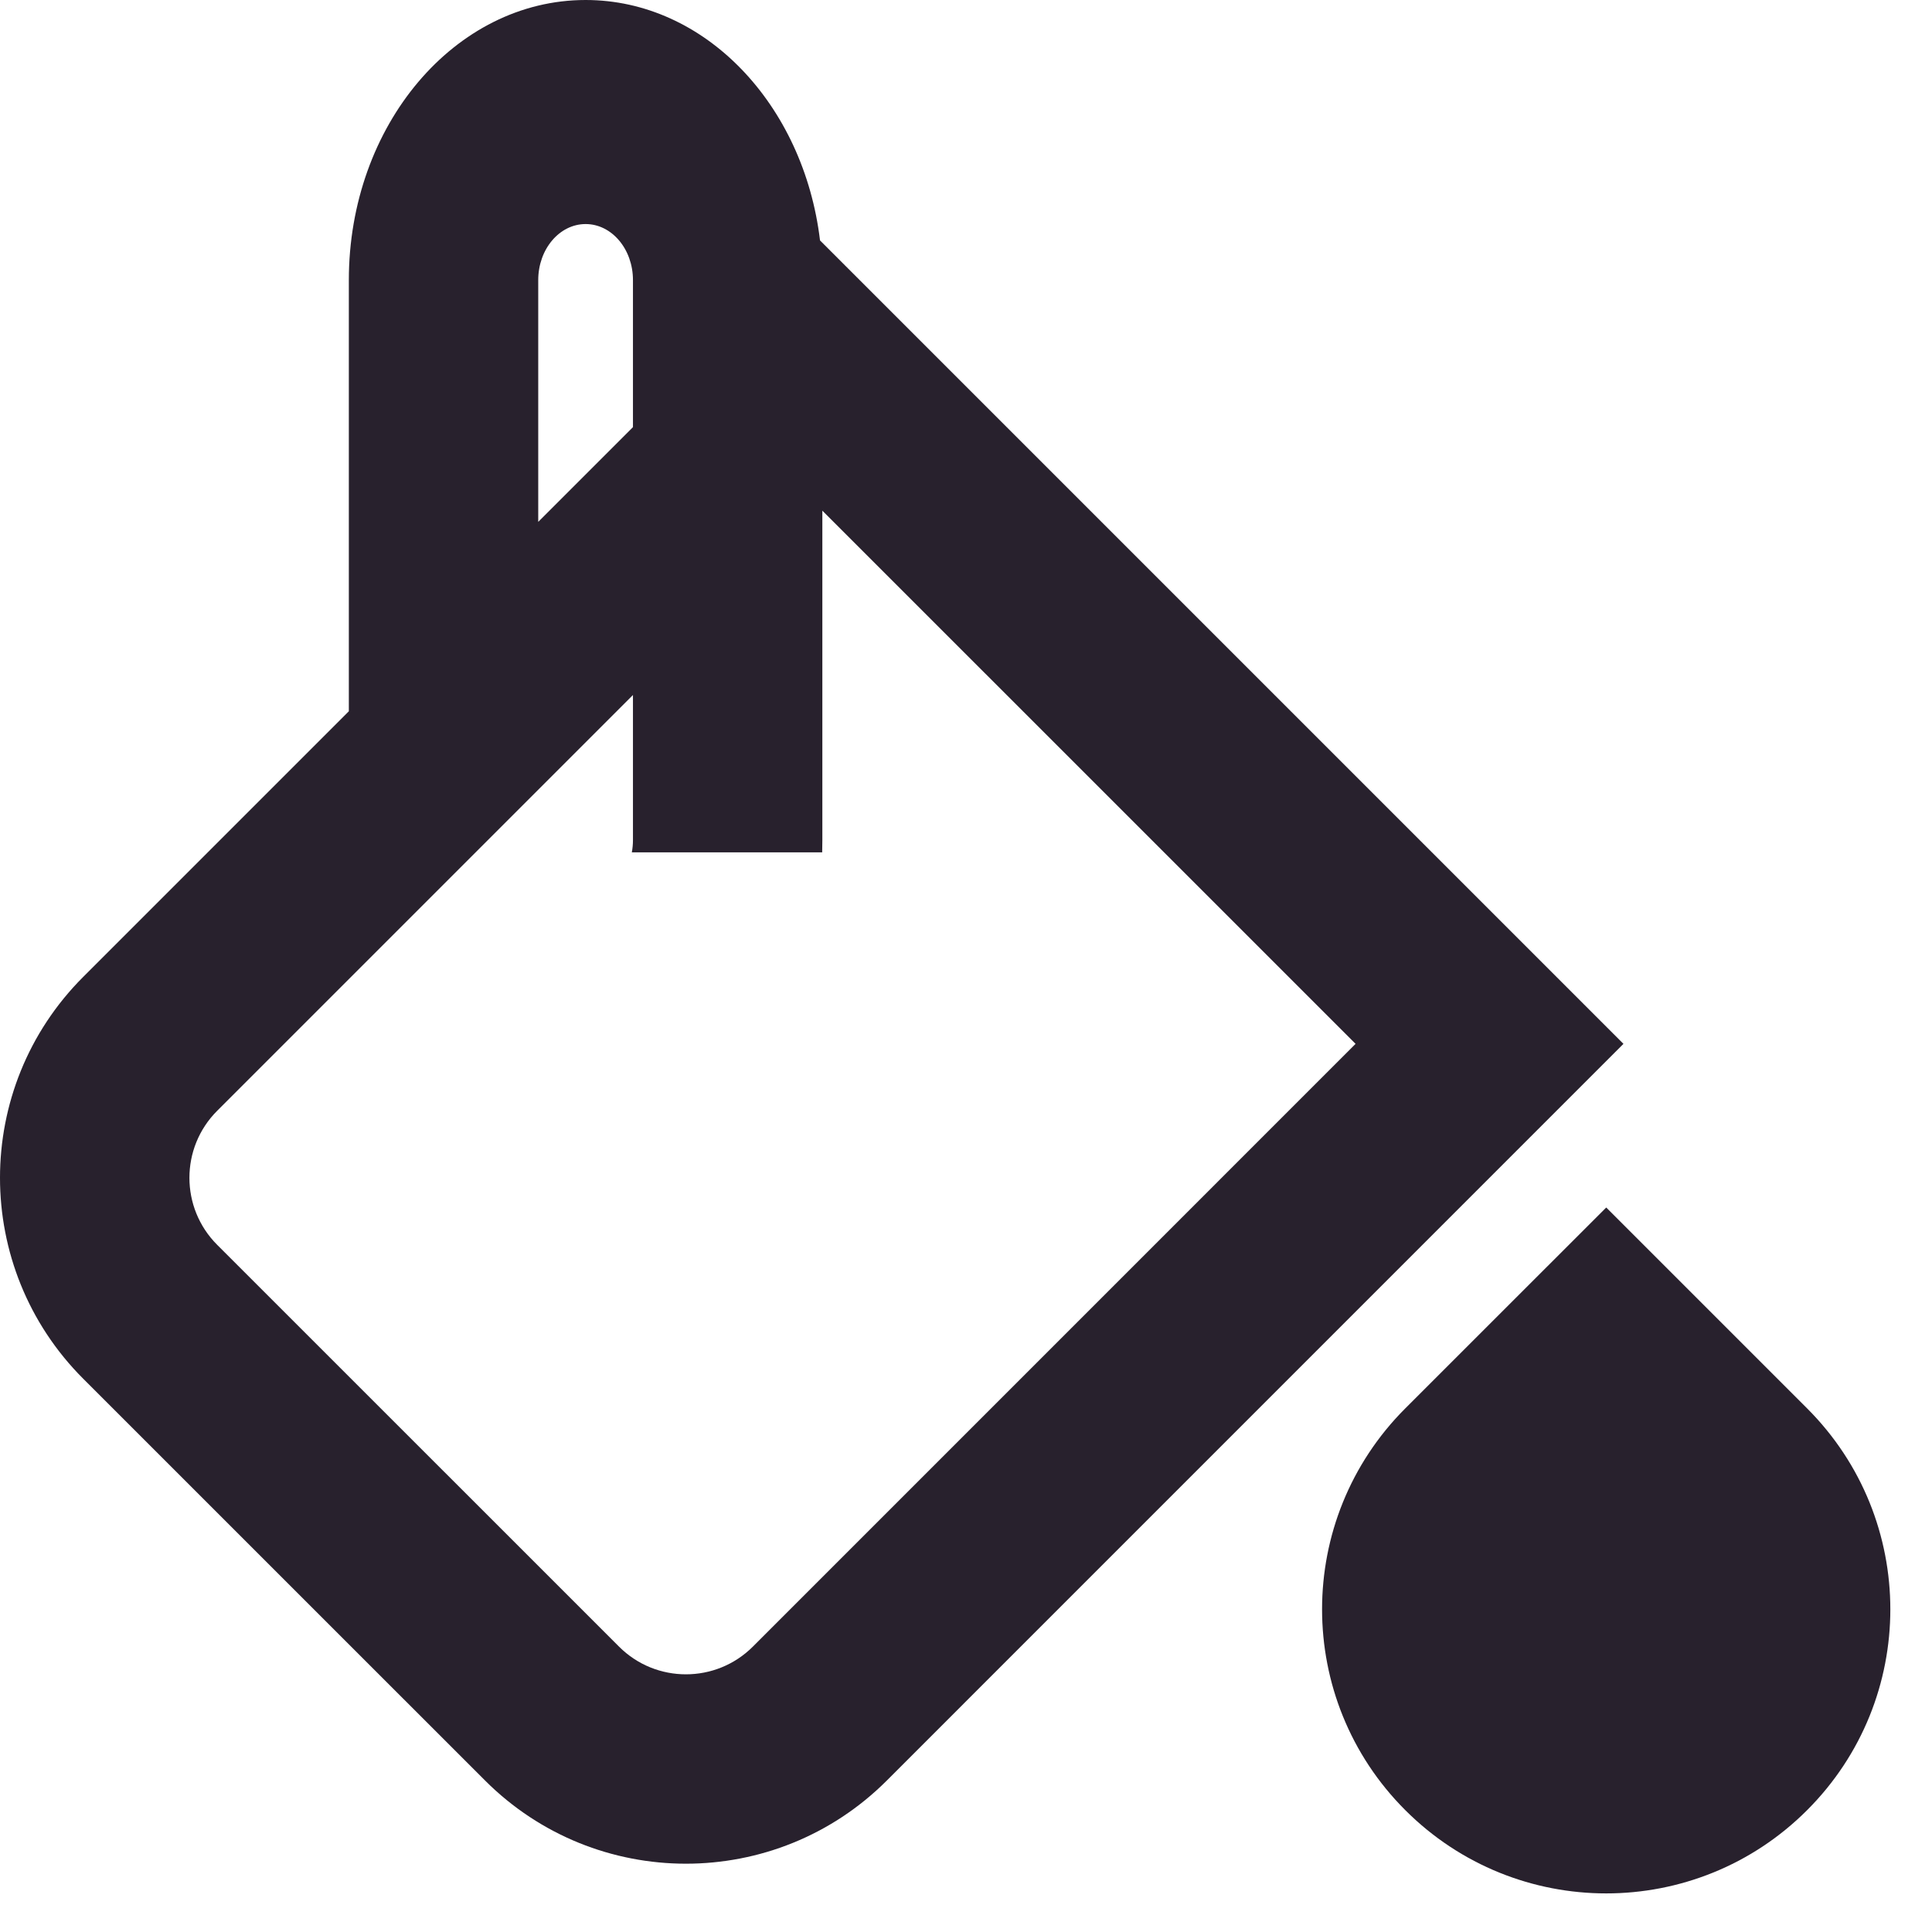
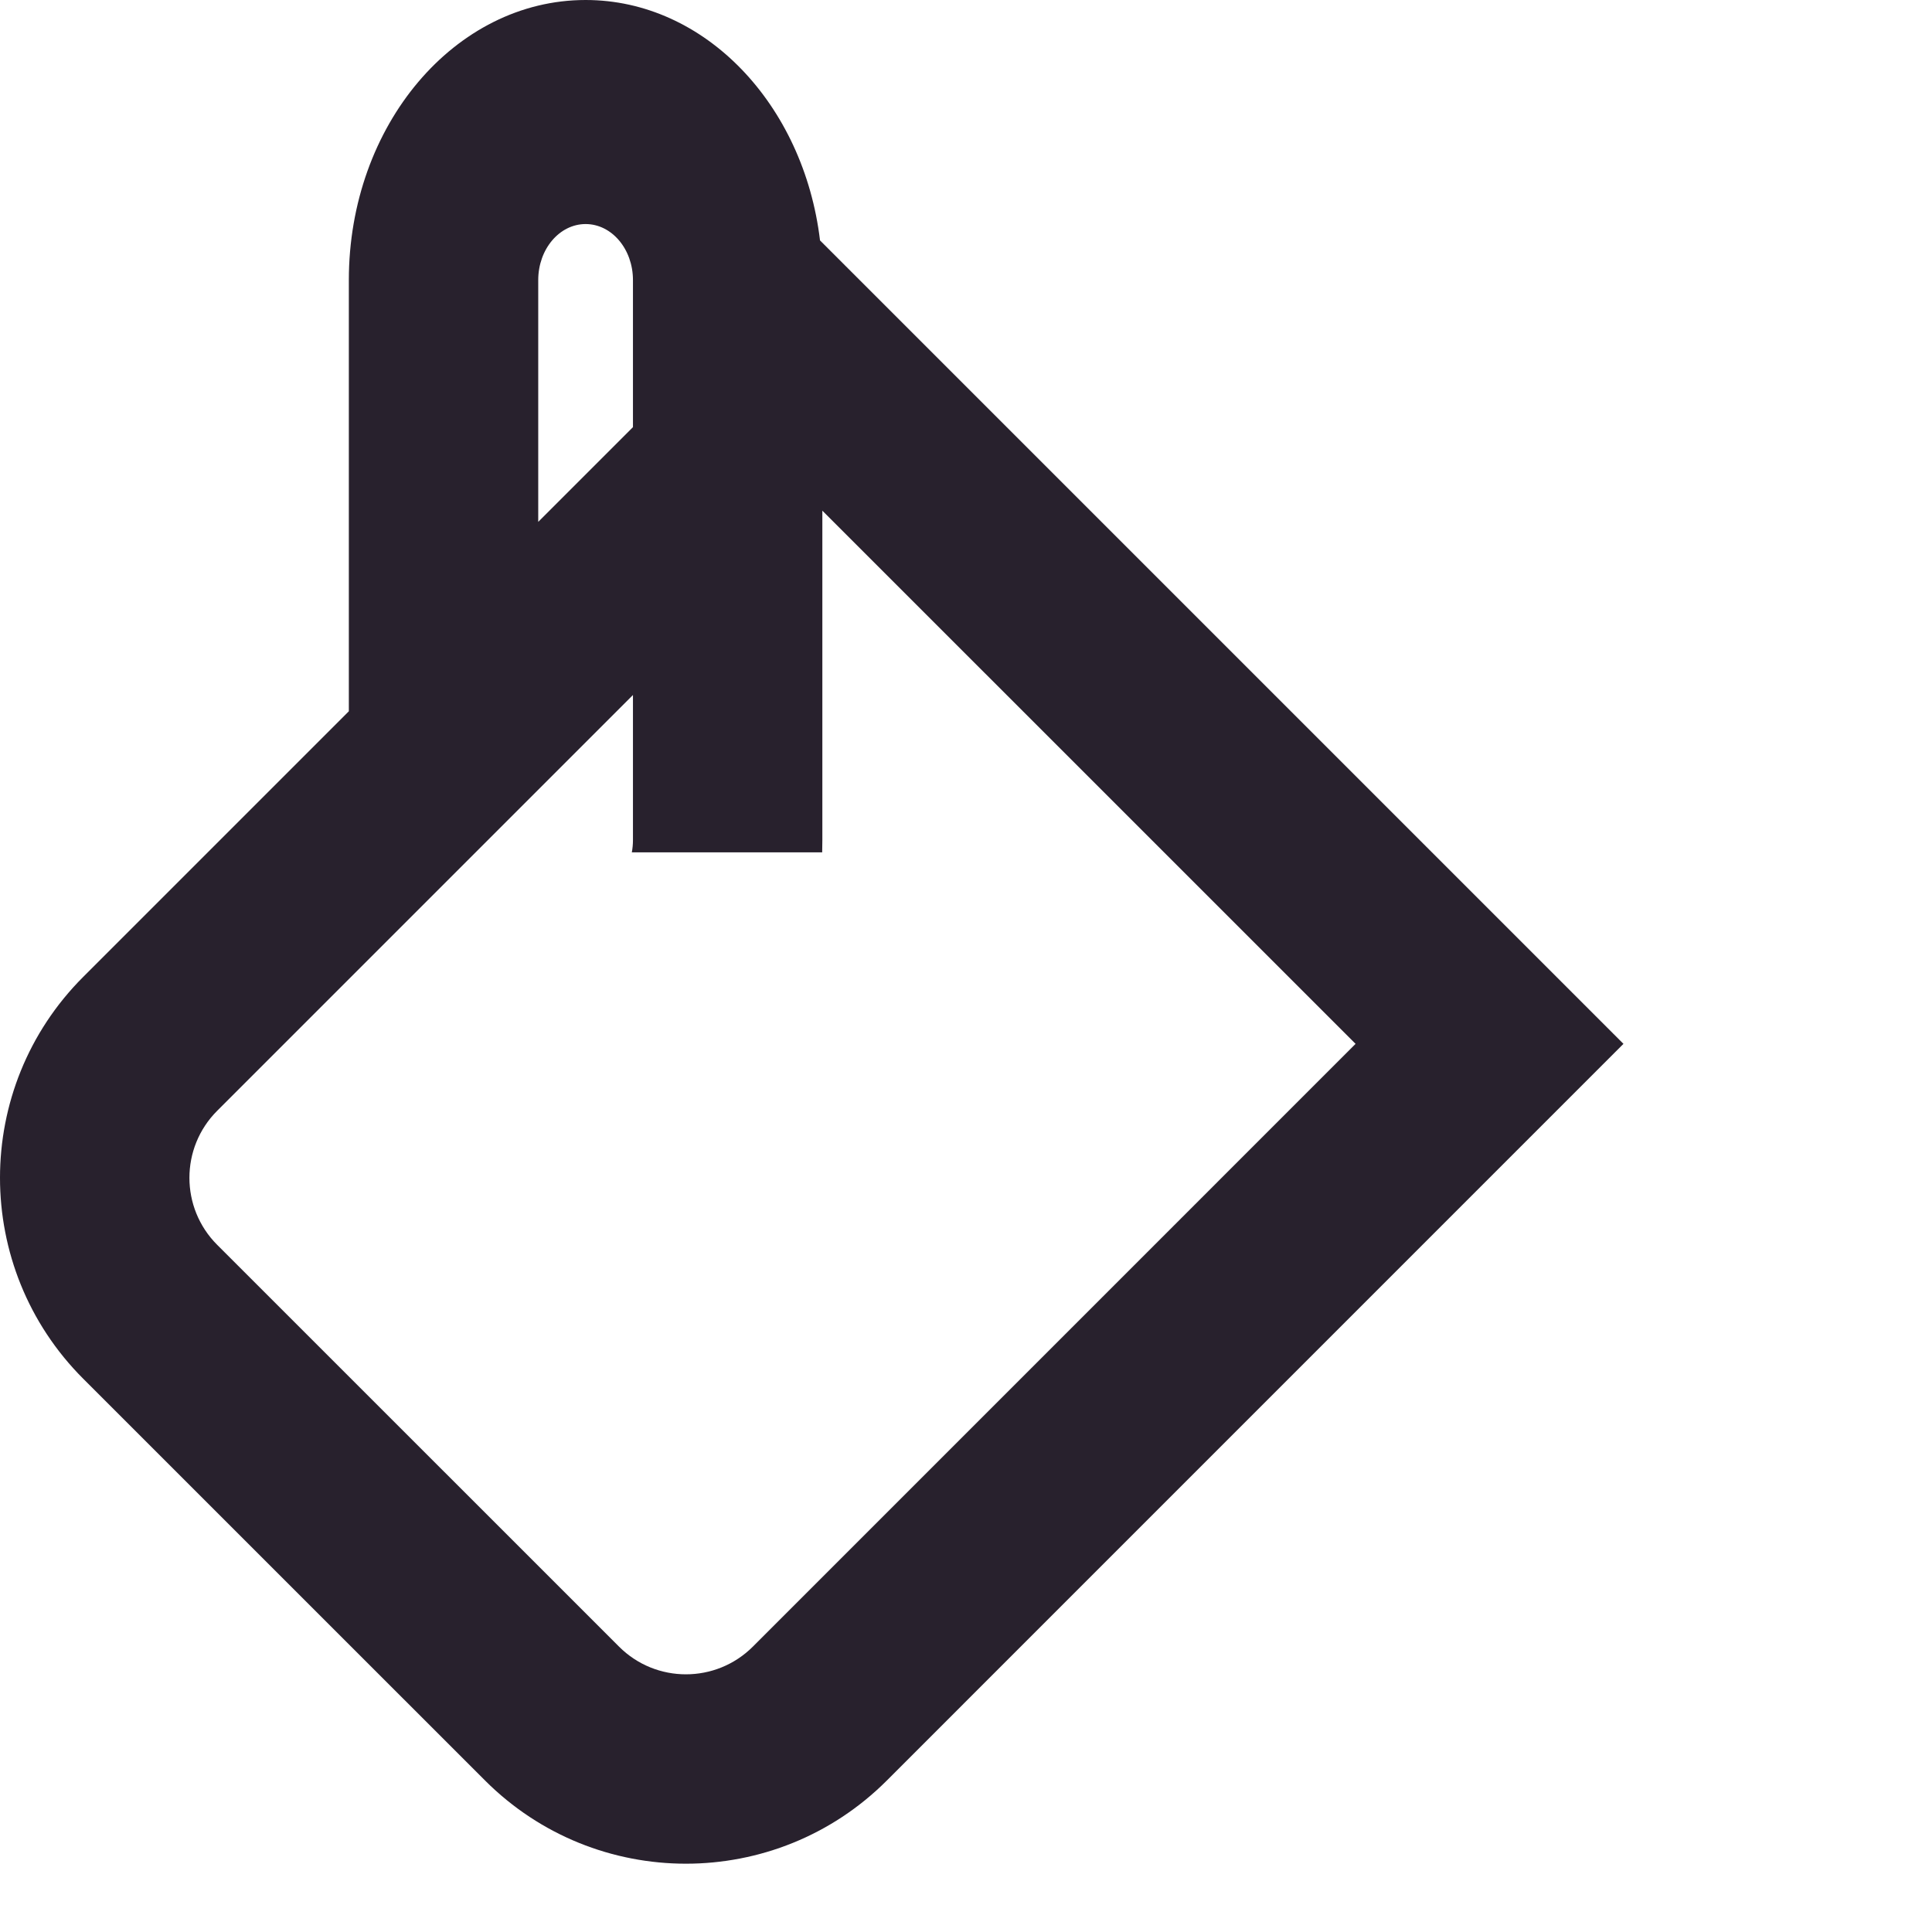
<svg xmlns="http://www.w3.org/2000/svg" width="34" height="34" viewBox="0 0 34 34" fill="none">
  <path fill-rule="evenodd" clip-rule="evenodd" d="M10.306 0C12.407 0 14.145 1.839 14.431 4.231L28.57 18.37L15.607 31.334C13.654 33.286 10.488 33.286 8.536 31.334L1.464 24.263C-0.488 22.31 -0.488 19.144 1.464 17.192L6.139 12.517V4.929C6.139 2.207 8.005 0 10.306 0ZM11.139 4.929V7.517L9.472 9.184V4.929C9.472 4.384 9.846 3.943 10.306 3.943C10.766 3.943 11.139 4.384 11.139 4.929ZM11.139 14.786V12.231L3.821 19.549C3.171 20.2 3.171 21.255 3.821 21.906L10.893 28.977C11.543 29.628 12.599 29.628 13.25 28.977L23.856 18.37L14.472 8.987V14.786C14.472 14.858 14.471 14.929 14.469 15H11.119C11.132 14.931 11.139 14.86 11.139 14.786Z" fill="#28212D" />
-   <path d="M24.731 24.785C22.778 26.738 22.778 29.904 24.731 31.856C26.684 33.809 29.849 33.809 31.802 31.856C33.755 29.904 33.755 26.738 31.802 24.785L28.267 21.25L24.731 24.785Z" fill="#28212D" />
</svg>